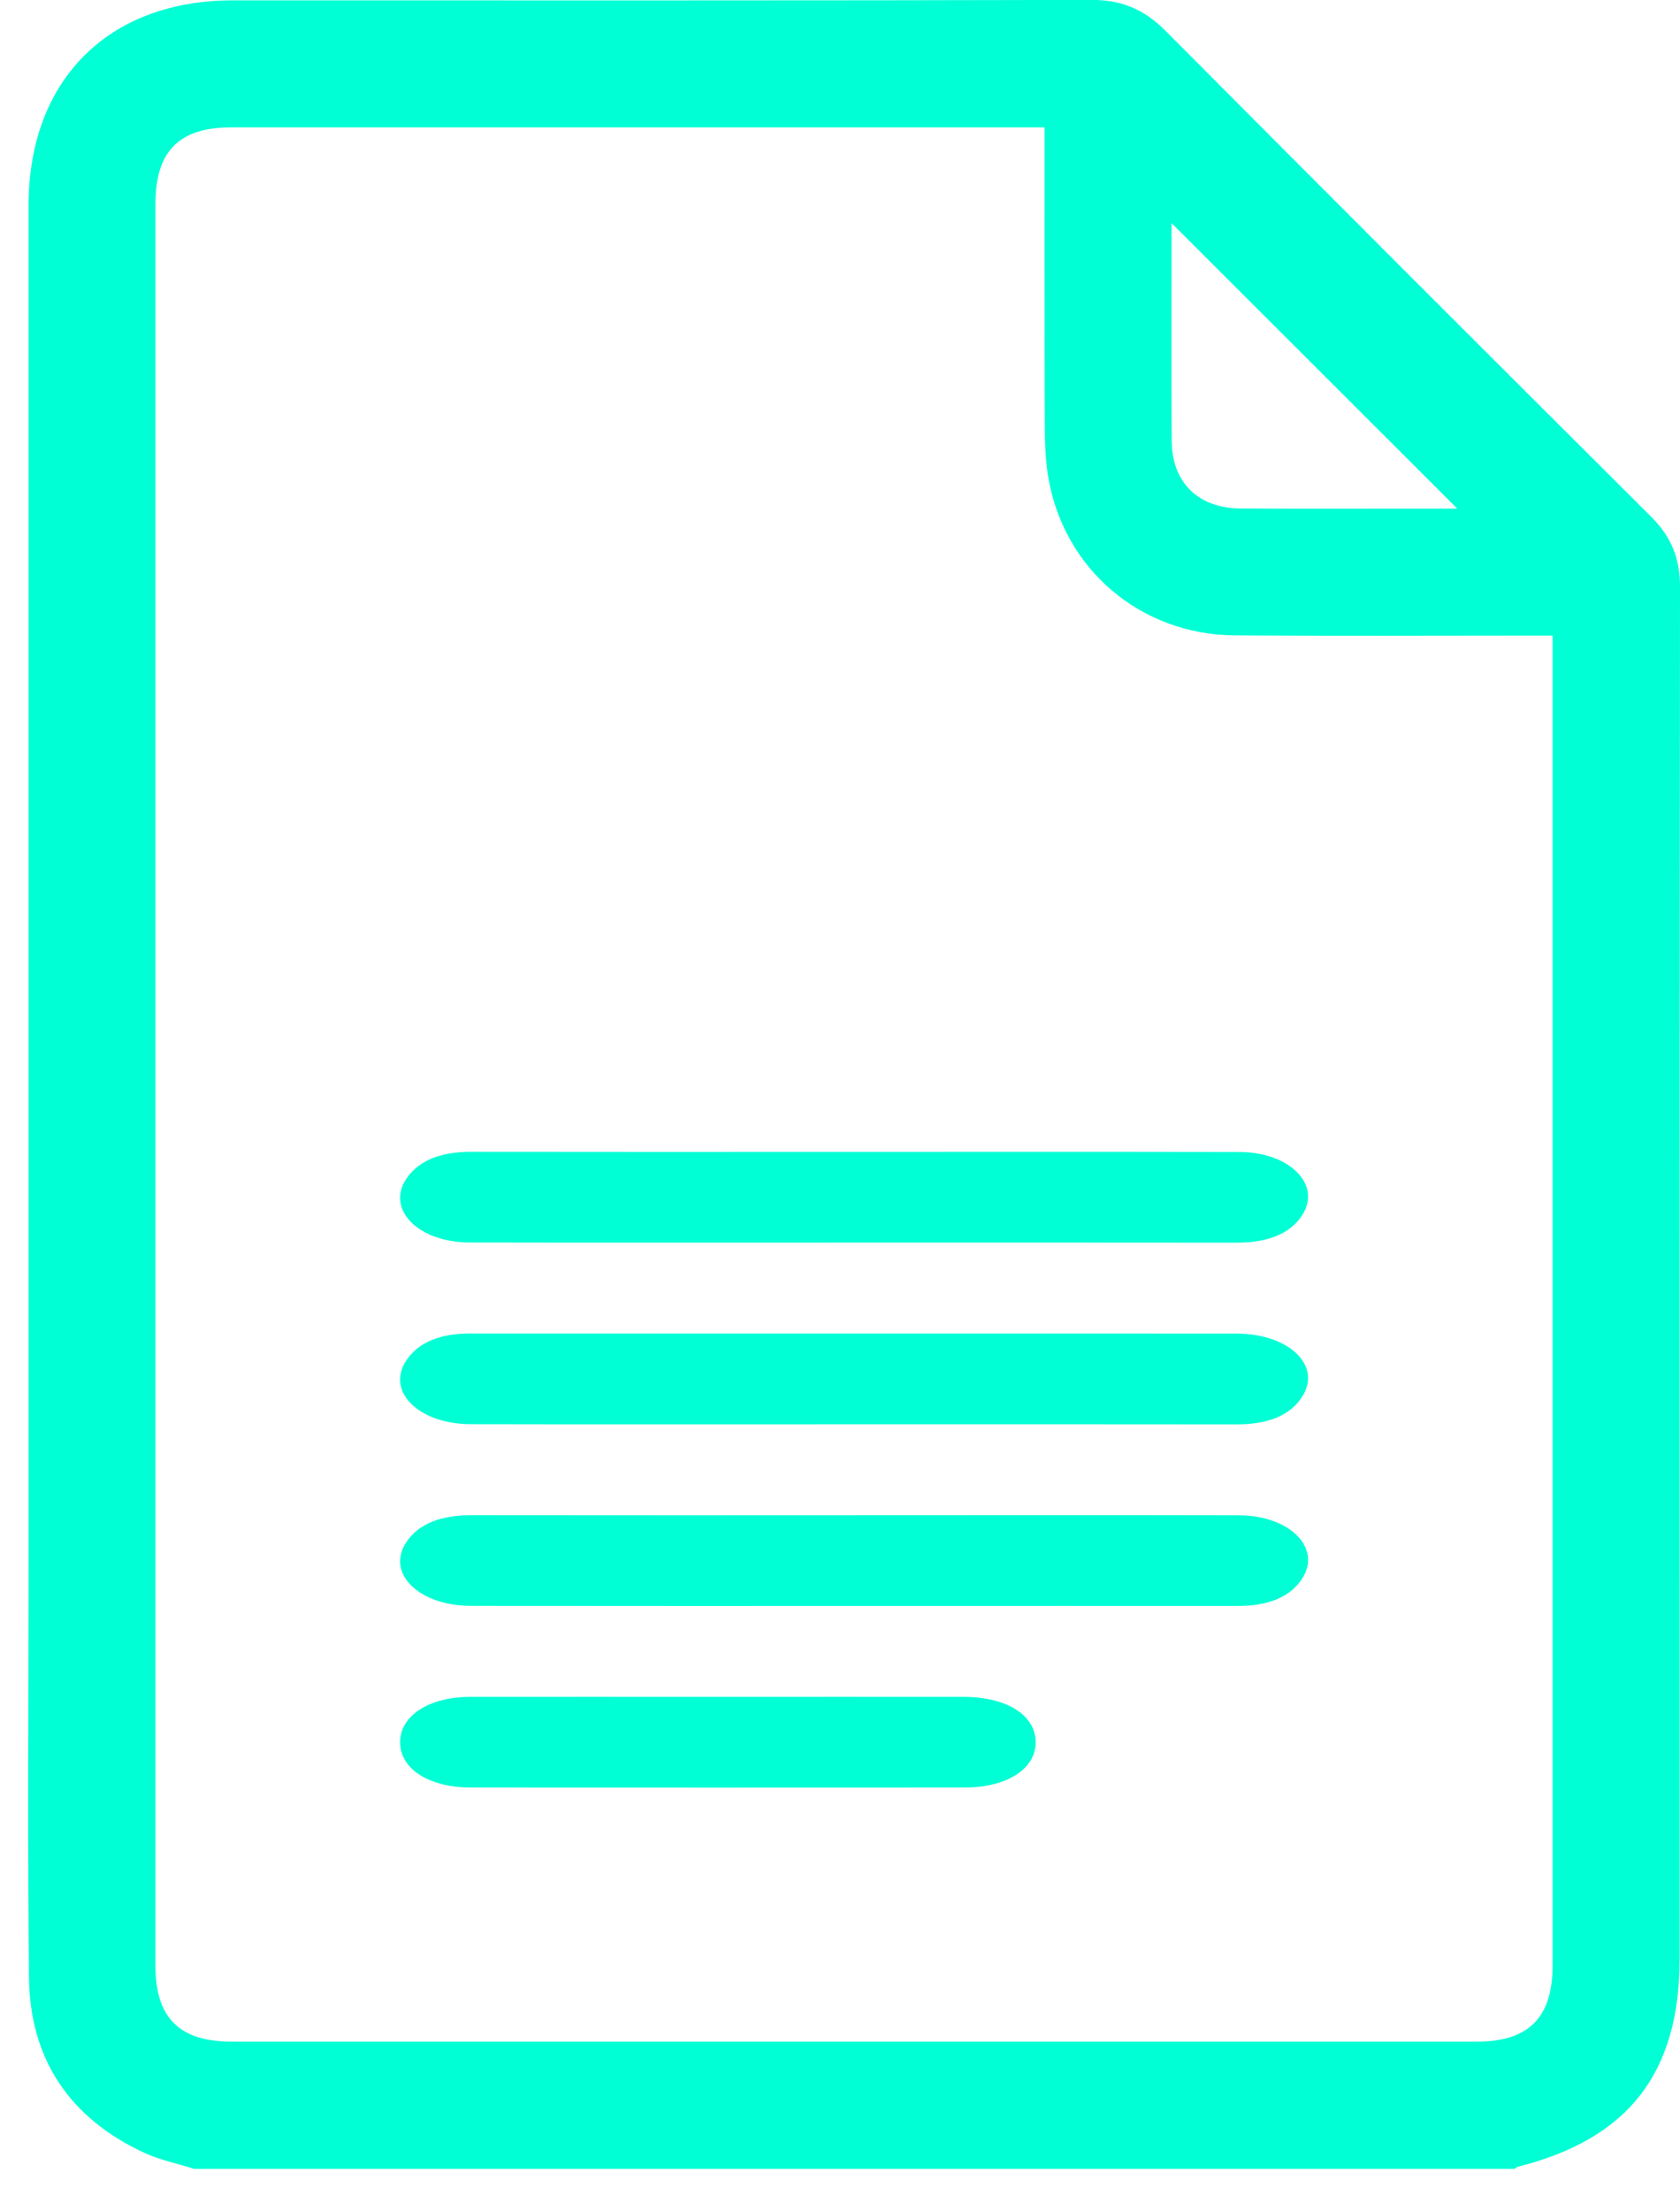
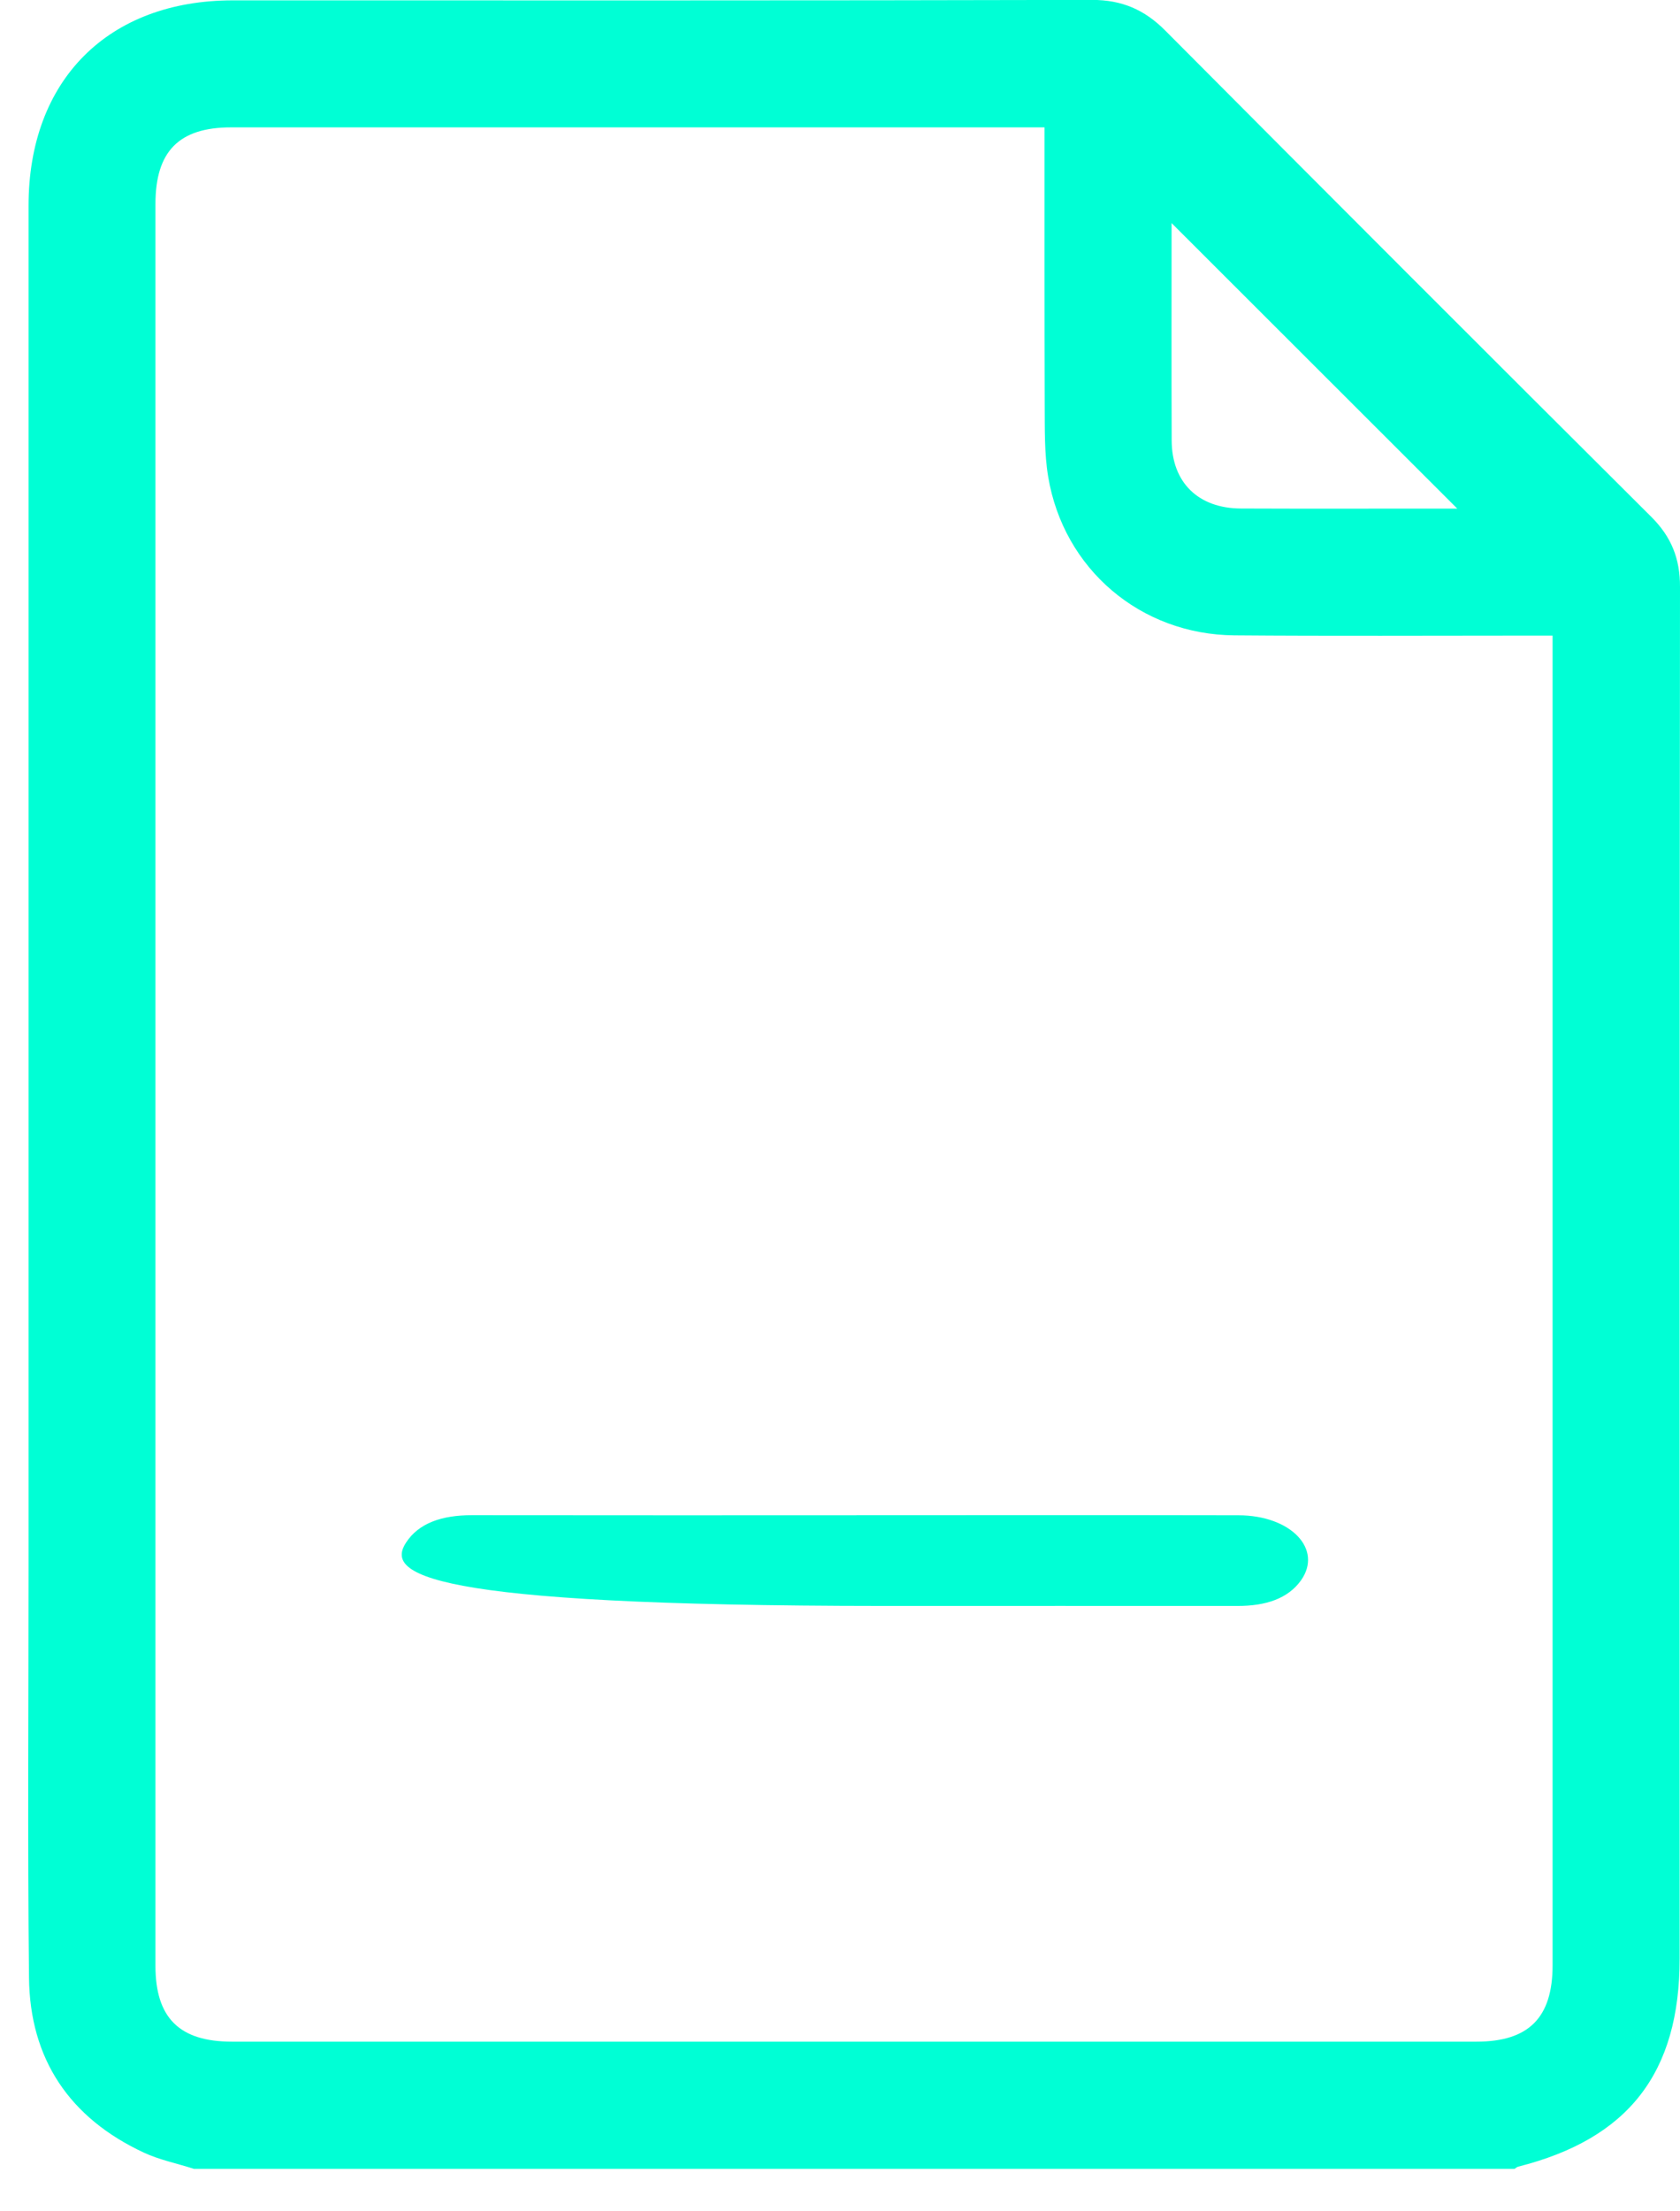
<svg xmlns="http://www.w3.org/2000/svg" width="19" height="25" viewBox="0 0 19 25" fill="none">
  <path d="M2.19 24.519C2.001 24.458 1.804 24.419 1.626 24.336C0.787 23.945 0.337 23.279 0.328 22.357C0.311 20.801 0.323 19.245 0.323 17.69C0.323 12.568 0.323 7.446 0.323 2.325C0.323 0.907 1.222 0.004 2.634 0.004C5.874 0.004 9.112 0.007 12.351 -0.001C12.688 -0.001 12.943 0.109 13.178 0.345C15.007 2.183 16.84 4.016 18.678 5.846C18.901 6.069 19.001 6.315 19 6.634C18.994 11.803 18.996 16.973 18.996 22.142C18.996 23.436 18.417 24.18 17.17 24.495C17.155 24.499 17.142 24.512 17.129 24.52H2.19V24.519ZM11.813 1.44H11.543C8.567 1.44 5.59 1.44 2.614 1.44C2.025 1.44 1.758 1.71 1.758 2.307C1.758 8.946 1.758 15.585 1.758 22.224C1.758 22.813 2.029 23.082 2.623 23.082C7.315 23.082 12.007 23.082 16.698 23.082C17.289 23.082 17.559 22.811 17.559 22.219C17.559 17.296 17.559 12.373 17.559 7.449V7.186C17.437 7.186 17.35 7.186 17.263 7.186C16.163 7.186 15.061 7.192 13.96 7.183C12.898 7.174 12.028 6.434 11.854 5.388C11.81 5.123 11.817 4.848 11.815 4.577C11.812 3.542 11.813 2.506 11.813 1.44V1.44ZM13.25 2.521C13.25 3.345 13.248 4.163 13.251 4.981C13.253 5.455 13.552 5.747 14.034 5.749C14.759 5.752 15.484 5.75 16.208 5.75C16.299 5.75 16.391 5.75 16.481 5.75C15.399 4.668 14.332 3.603 13.249 2.521H13.25Z" fill="#00FFD5" />
-   <path d="M9.66 14.048C8.211 14.048 6.762 14.05 5.314 14.047C4.72 14.046 4.353 13.663 4.606 13.311C4.753 13.108 5.002 13.022 5.324 13.022C6.634 13.024 7.944 13.023 9.255 13.023C10.842 13.023 12.429 13.021 14.016 13.024C14.583 13.024 14.95 13.392 14.728 13.737C14.587 13.957 14.325 14.049 13.982 14.049C12.541 14.047 11.101 14.048 9.66 14.048H9.66Z" fill="#00FFD5" />
-   <path d="M9.643 16.102C8.203 16.102 6.763 16.104 5.323 16.101C4.738 16.1 4.364 15.734 4.593 15.384C4.732 15.172 4.984 15.075 5.318 15.076C6.173 15.077 7.027 15.076 7.881 15.076C9.916 15.076 11.95 15.075 13.984 15.077C14.574 15.077 14.95 15.434 14.73 15.786C14.592 16.008 14.332 16.103 13.988 16.103C12.54 16.101 11.091 16.102 9.643 16.102Z" fill="#00FFD5" />
-   <path d="M9.686 17.13C11.126 17.13 12.567 17.128 14.007 17.131C14.601 17.132 14.965 17.516 14.712 17.869C14.565 18.073 14.315 18.157 13.994 18.156C12.659 18.155 11.324 18.156 9.989 18.156C8.435 18.156 6.88 18.157 5.326 18.155C4.74 18.154 4.365 17.79 4.592 17.44C4.735 17.22 4.997 17.129 5.34 17.13C6.788 17.132 8.237 17.131 9.686 17.131V17.13Z" fill="#00FFD5" />
-   <path d="M8.12 19.184C9.045 19.184 9.971 19.183 10.897 19.184C11.384 19.184 11.71 19.389 11.713 19.693C11.716 19.998 11.388 20.209 10.906 20.209C9.047 20.21 7.188 20.21 5.329 20.209C4.848 20.209 4.52 19.996 4.525 19.691C4.529 19.394 4.854 19.184 5.32 19.184C6.254 19.183 7.187 19.184 8.121 19.184L8.12 19.184Z" fill="#00FFD5" />
+   <path d="M9.686 17.13C11.126 17.13 12.567 17.128 14.007 17.131C14.601 17.132 14.965 17.516 14.712 17.869C14.565 18.073 14.315 18.157 13.994 18.156C12.659 18.155 11.324 18.156 9.989 18.156C4.74 18.154 4.365 17.79 4.592 17.44C4.735 17.22 4.997 17.129 5.34 17.13C6.788 17.132 8.237 17.131 9.686 17.131V17.13Z" fill="#00FFD5" />
</svg>